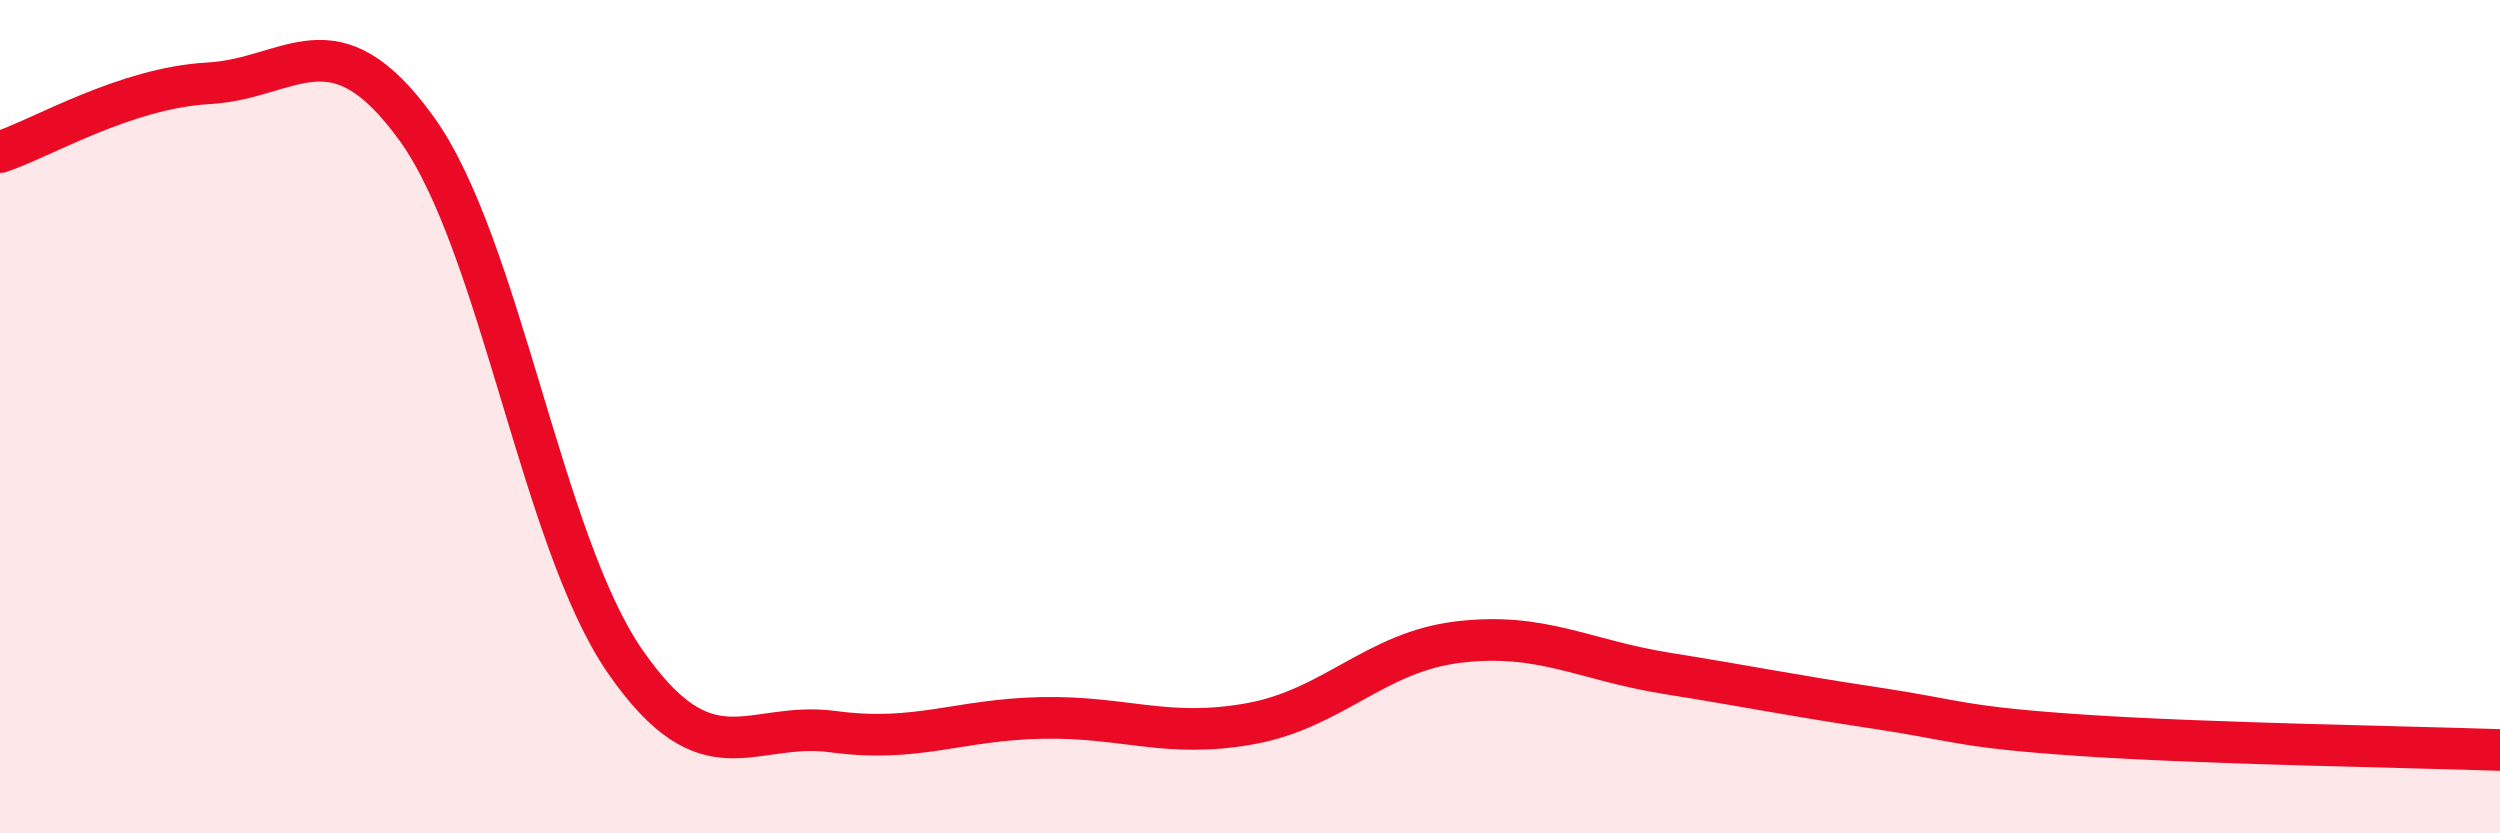
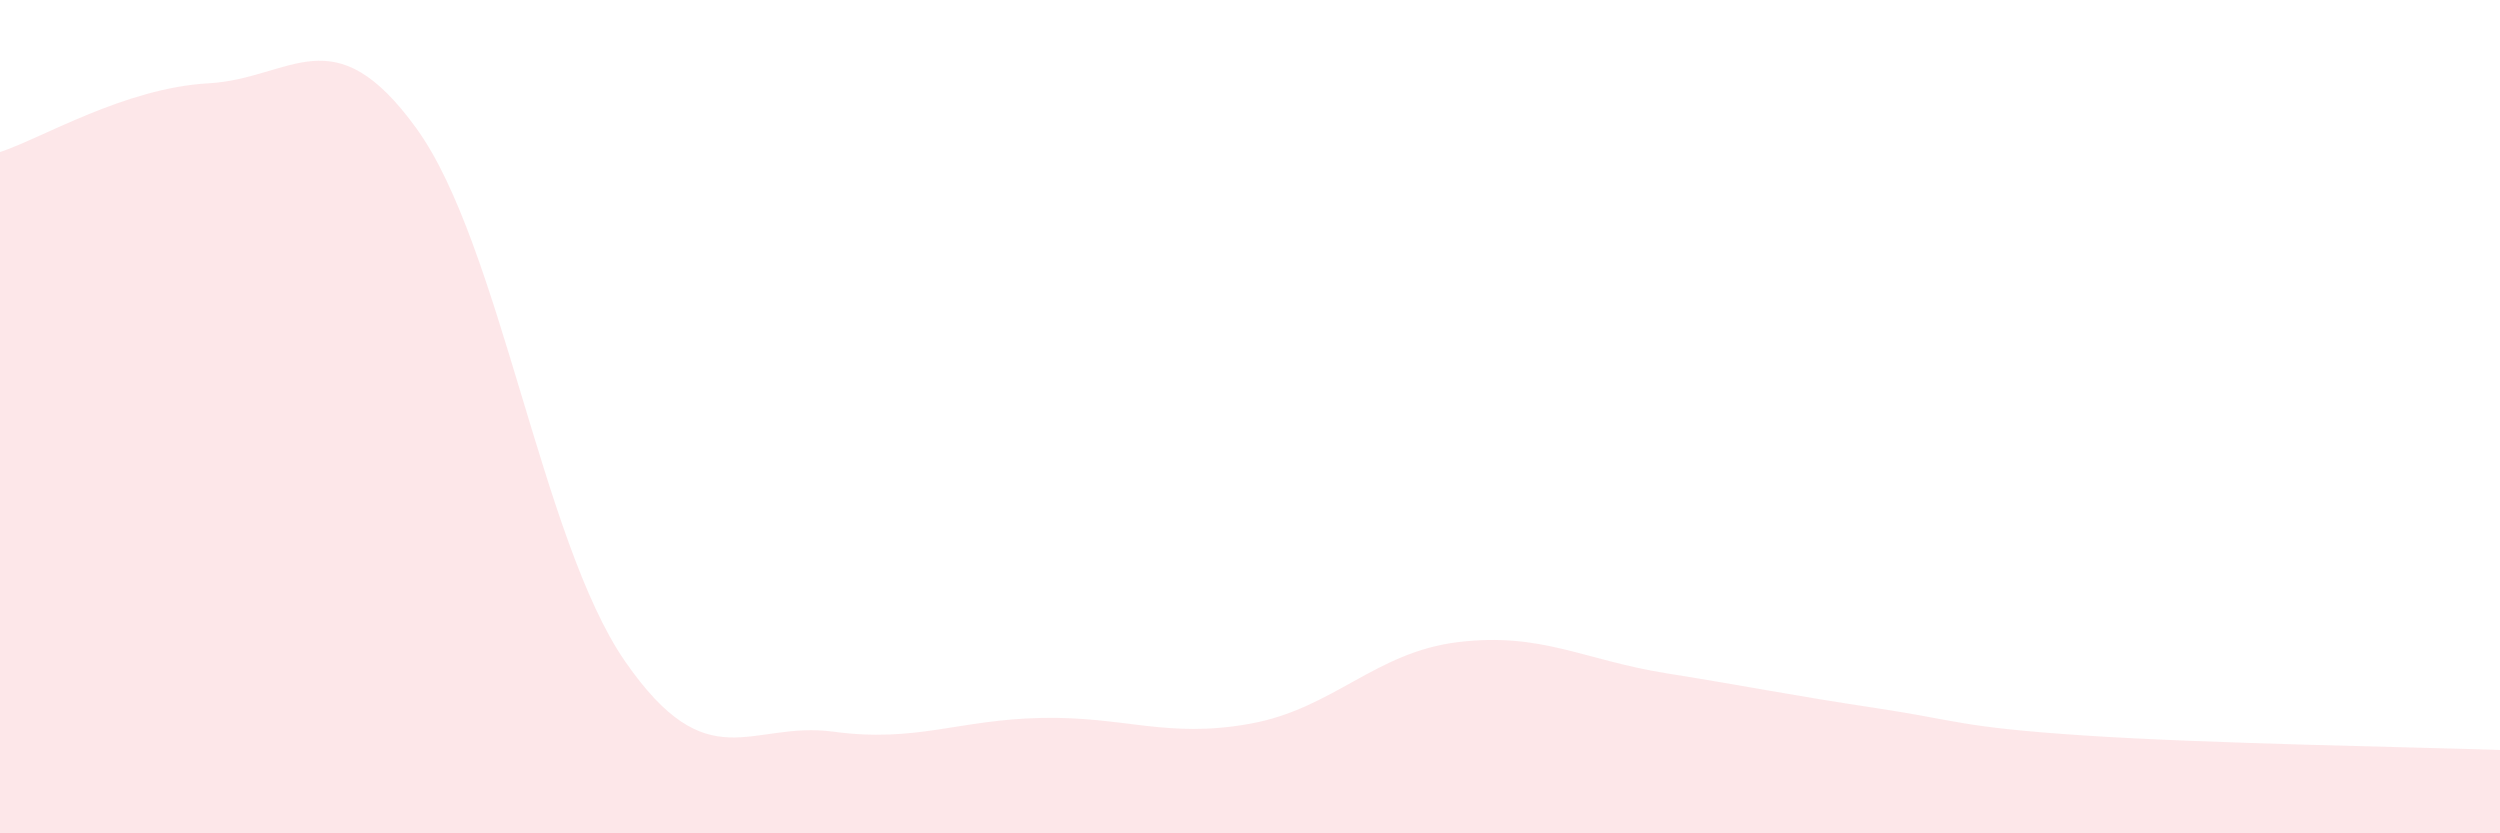
<svg xmlns="http://www.w3.org/2000/svg" width="60" height="20" viewBox="0 0 60 20">
  <path d="M 0,3.65 C 1,3.32 3,2.11 5,2 C 7,1.89 8,0.32 10,3.09 C 12,5.86 13,12.98 15,15.87 C 17,18.76 18,17.29 20,17.56 C 22,17.83 23,17.27 25,17.23 C 27,17.19 28,17.73 30,17.37 C 32,17.01 33,15.65 35,15.41 C 37,15.17 38,15.84 40,16.16 C 42,16.48 43,16.69 45,16.99 C 47,17.29 47,17.45 50,17.65 C 53,17.85 58,17.93 60,18L60 20L0 20Z" fill="#EB0A25" opacity="0.1" stroke-linecap="round" stroke-linejoin="round" />
-   <path d="M 0,3.65 C 1,3.32 3,2.11 5,2 C 7,1.89 8,0.32 10,3.09 C 12,5.86 13,12.98 15,15.87 C 17,18.76 18,17.29 20,17.56 C 22,17.83 23,17.27 25,17.23 C 27,17.19 28,17.73 30,17.37 C 32,17.01 33,15.65 35,15.41 C 37,15.17 38,15.84 40,16.16 C 42,16.48 43,16.69 45,16.99 C 47,17.29 47,17.45 50,17.65 C 53,17.85 58,17.93 60,18" stroke="#EB0A25" stroke-width="1" fill="none" stroke-linecap="round" stroke-linejoin="round" />
</svg>